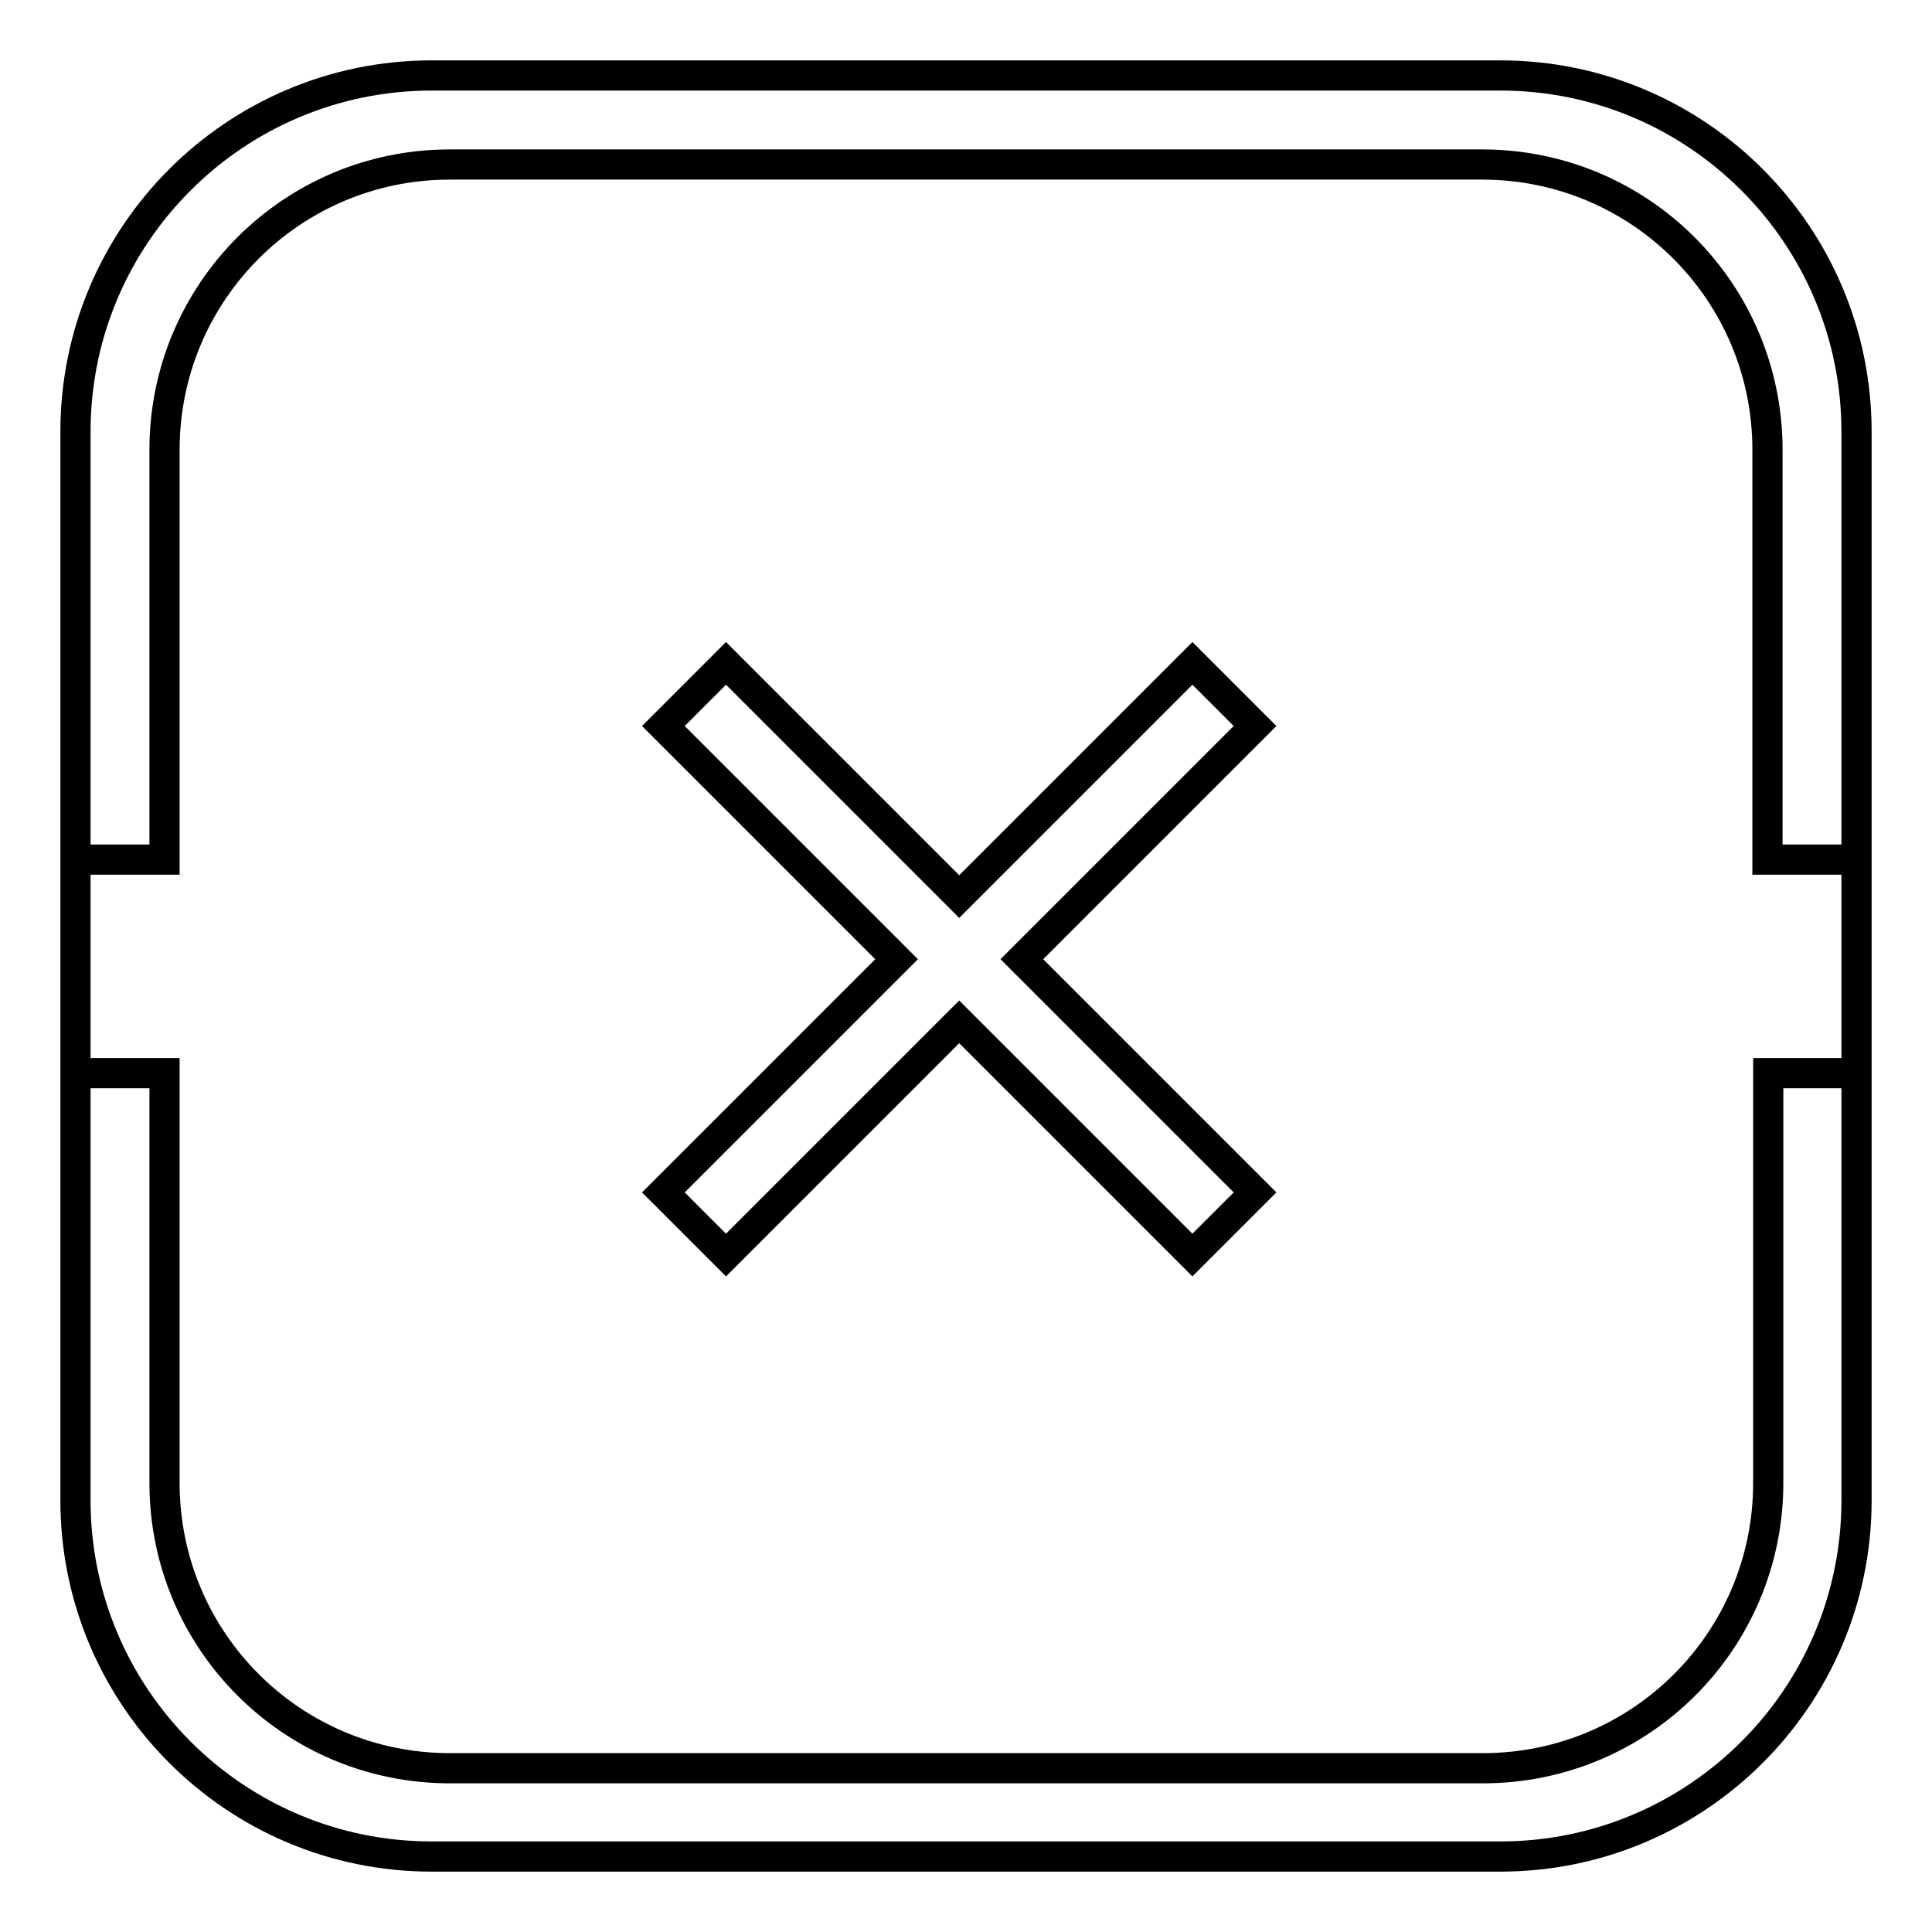
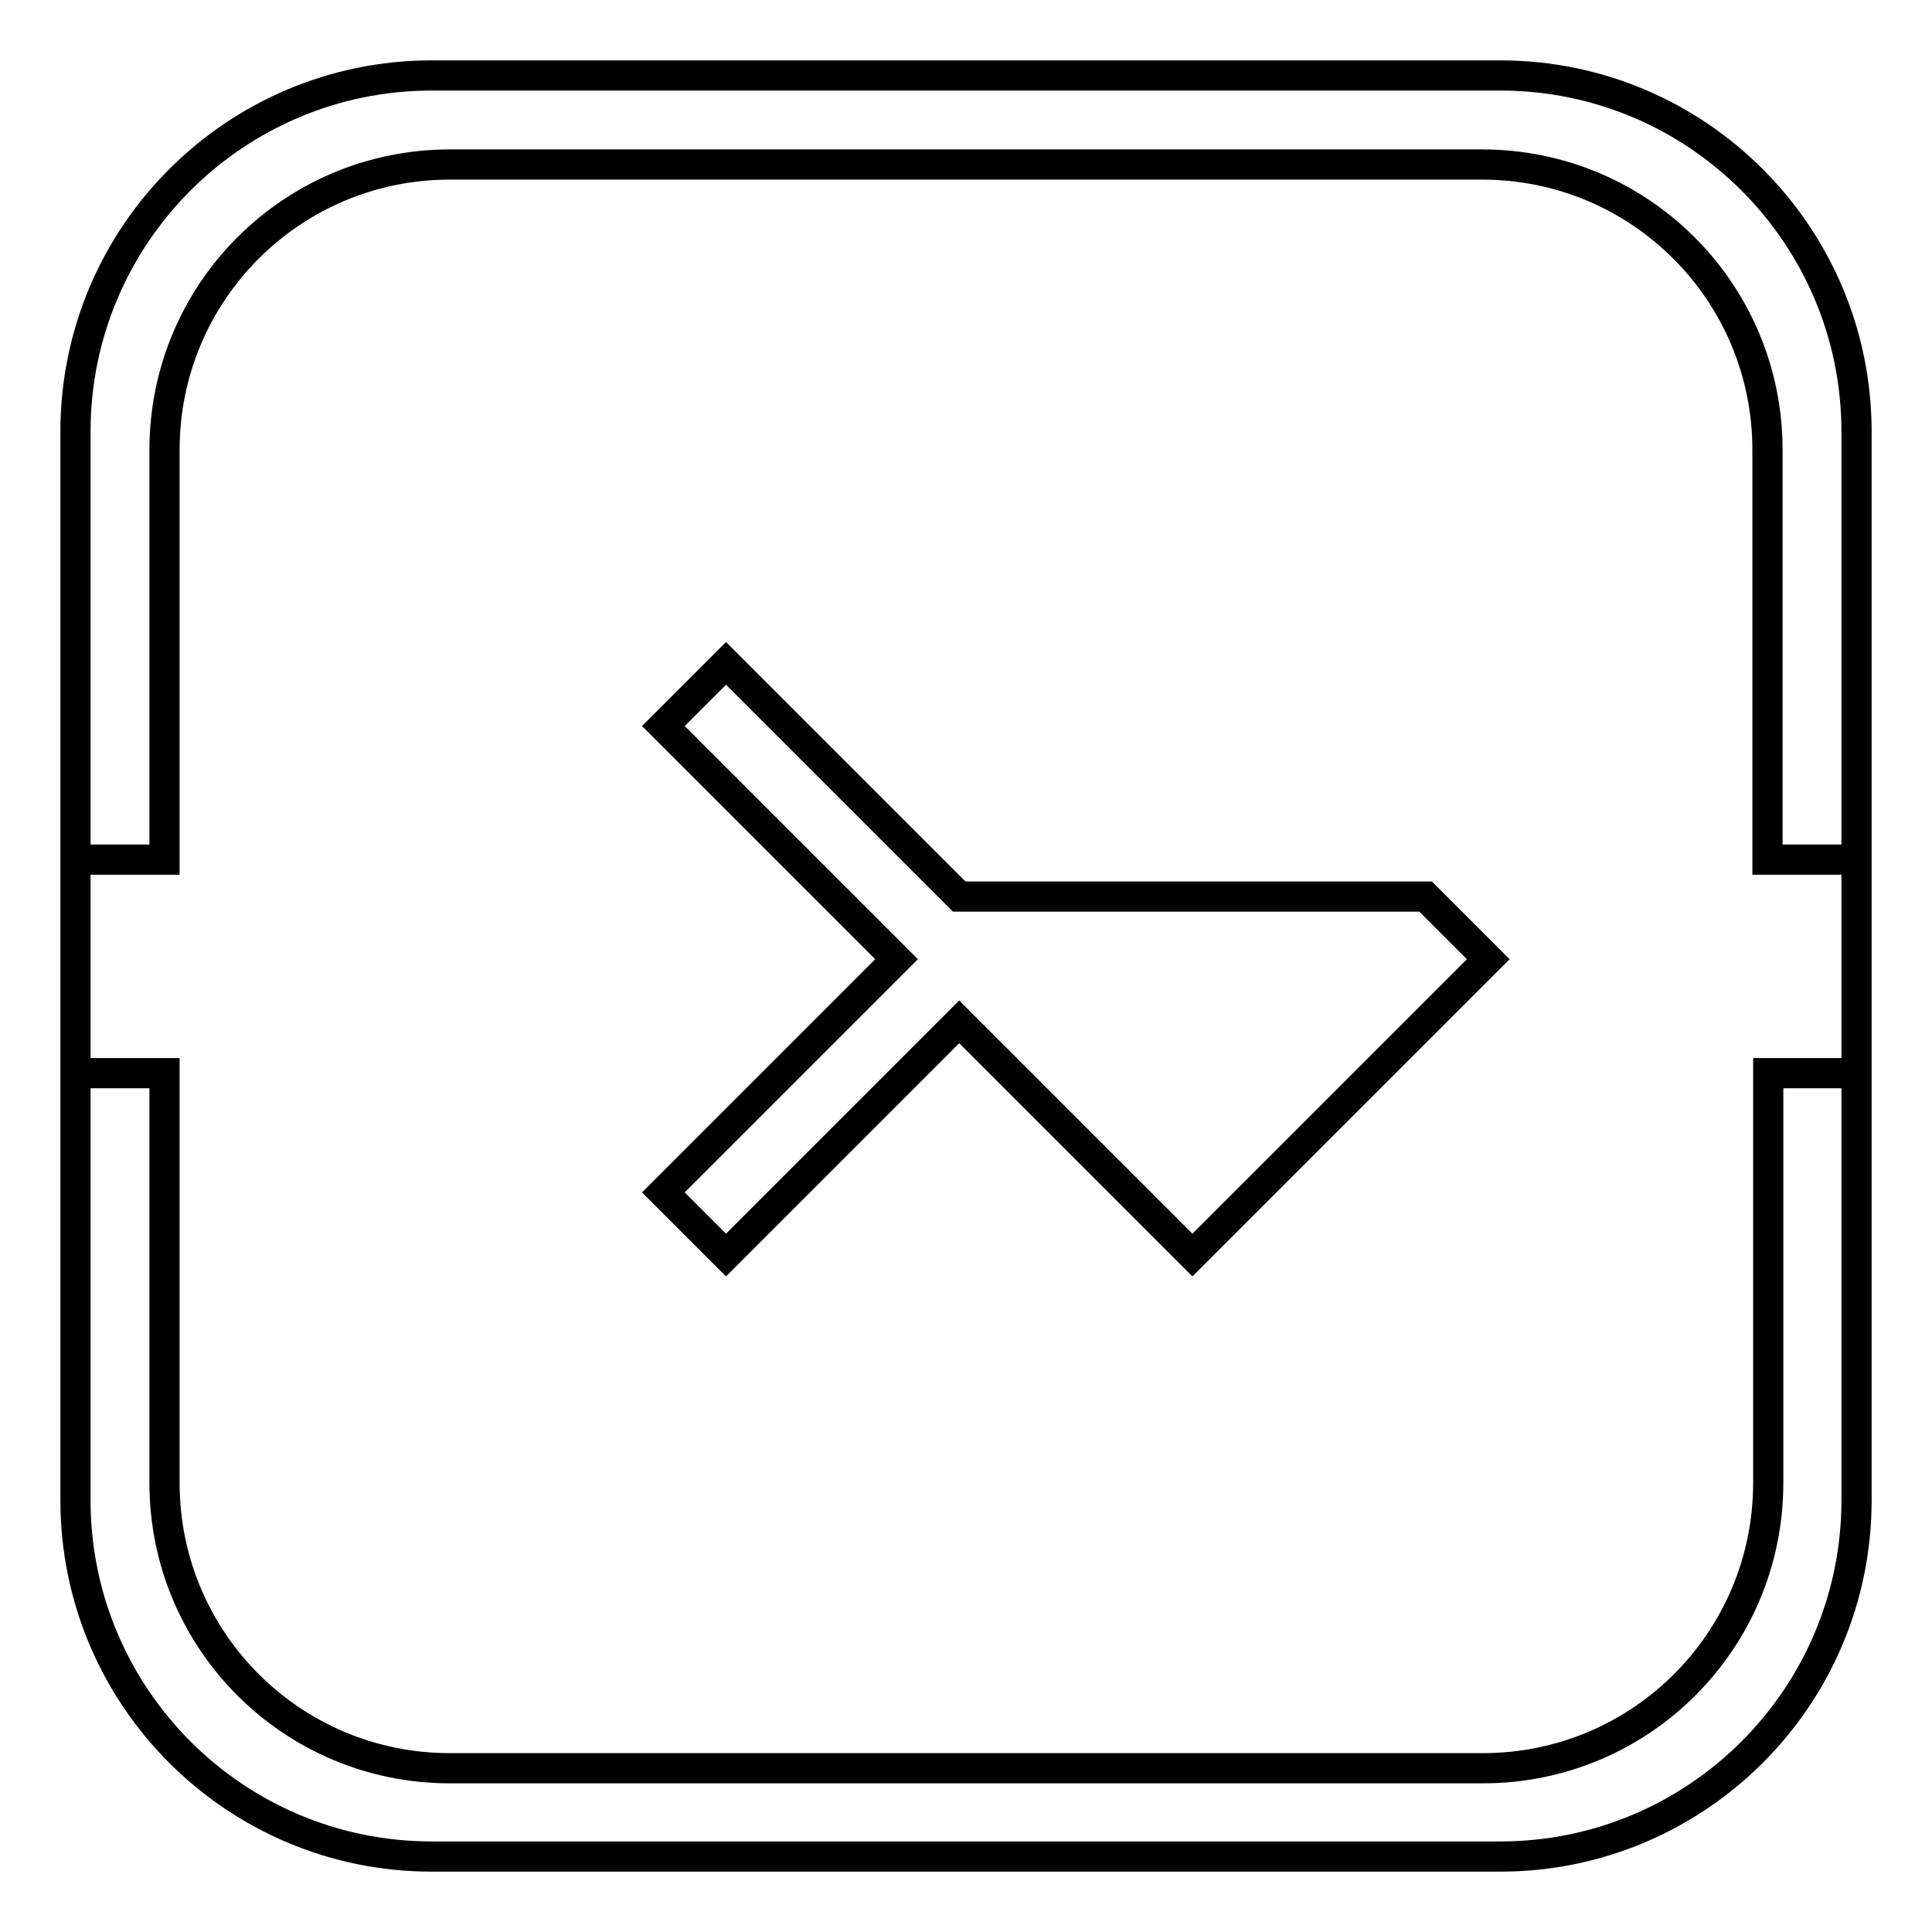
<svg xmlns="http://www.w3.org/2000/svg" version="1.1" x="0px" y="0px" viewBox="0 0 256 256" enable-background="new 0 0 256 256" xml:space="preserve">
  <g>
-     <path stroke-width="4" fill-opacity="0" stroke="#000000" d="M234.2,113.8V59.6c0-20.9-16.9-37.8-37.8-37.8H59.6c-20.9,0-37.8,16.9-37.8,37.8v54.3H10v28.3h11.8v54.3 c0,20.9,16.9,37.8,37.8,37.8h136.9c20.9,0,37.8-16.9,37.8-37.8v-54.3H246v-28.3H234.2L234.2,113.8z M57.2,10h141.6 c26.1,0,47.2,21.2,47.2,47.2v141.6c0,26.1-21.2,47.2-47.2,47.2H57.2C31.1,246,10,224.8,10,198.8V57.2C10,31.1,31.2,10,57.2,10 L57.2,10z M127.1,118.8L96.2,87.9l-8.3,8.3l30.9,30.9L87.9,158l8.3,8.3l30.9-30.9l30.9,30.9l8.3-8.3l-30.9-30.9l30.9-30.9l-8.3-8.3 L127.1,118.8L127.1,118.8z" />
+     <path stroke-width="4" fill-opacity="0" stroke="#000000" d="M234.2,113.8V59.6c0-20.9-16.9-37.8-37.8-37.8H59.6c-20.9,0-37.8,16.9-37.8,37.8v54.3H10v28.3h11.8v54.3 c0,20.9,16.9,37.8,37.8,37.8h136.9c20.9,0,37.8-16.9,37.8-37.8v-54.3H246v-28.3H234.2L234.2,113.8z M57.2,10h141.6 c26.1,0,47.2,21.2,47.2,47.2v141.6c0,26.1-21.2,47.2-47.2,47.2H57.2C31.1,246,10,224.8,10,198.8V57.2C10,31.1,31.2,10,57.2,10 L57.2,10z M127.1,118.8L96.2,87.9l-8.3,8.3l30.9,30.9L87.9,158l8.3,8.3l30.9-30.9l30.9,30.9l8.3-8.3l30.9-30.9l-8.3-8.3 L127.1,118.8L127.1,118.8z" />
  </g>
</svg>